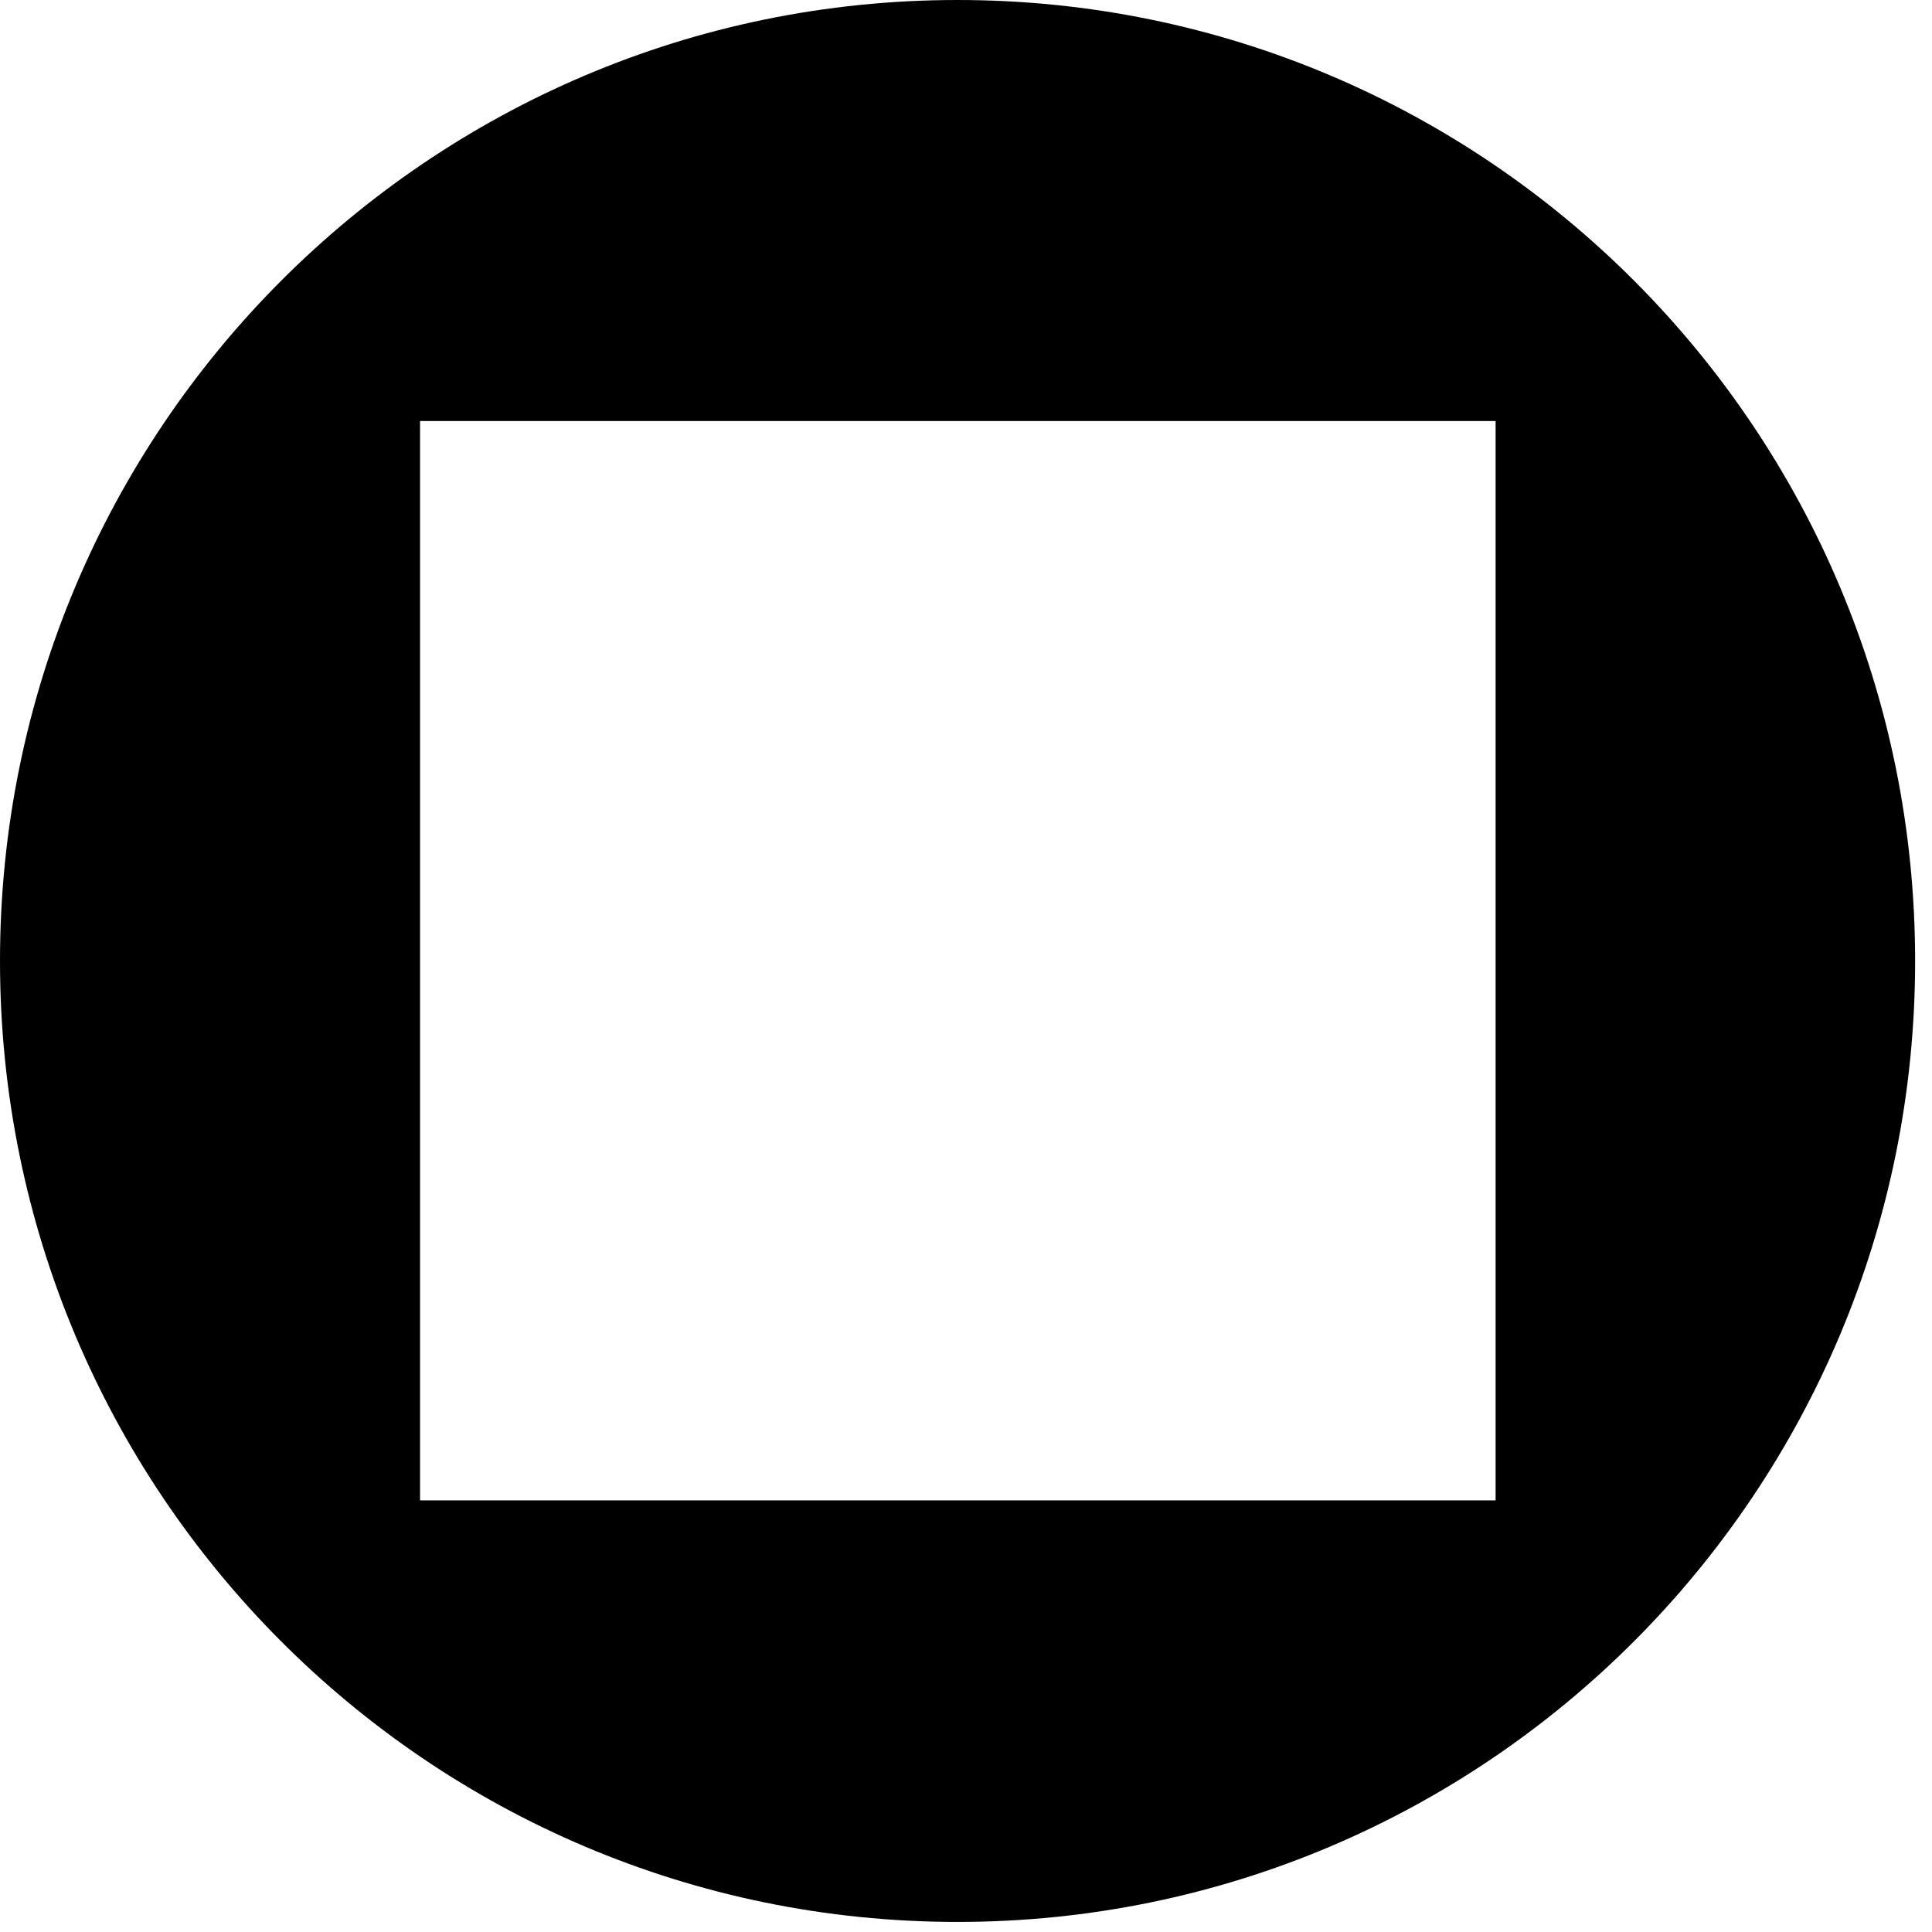
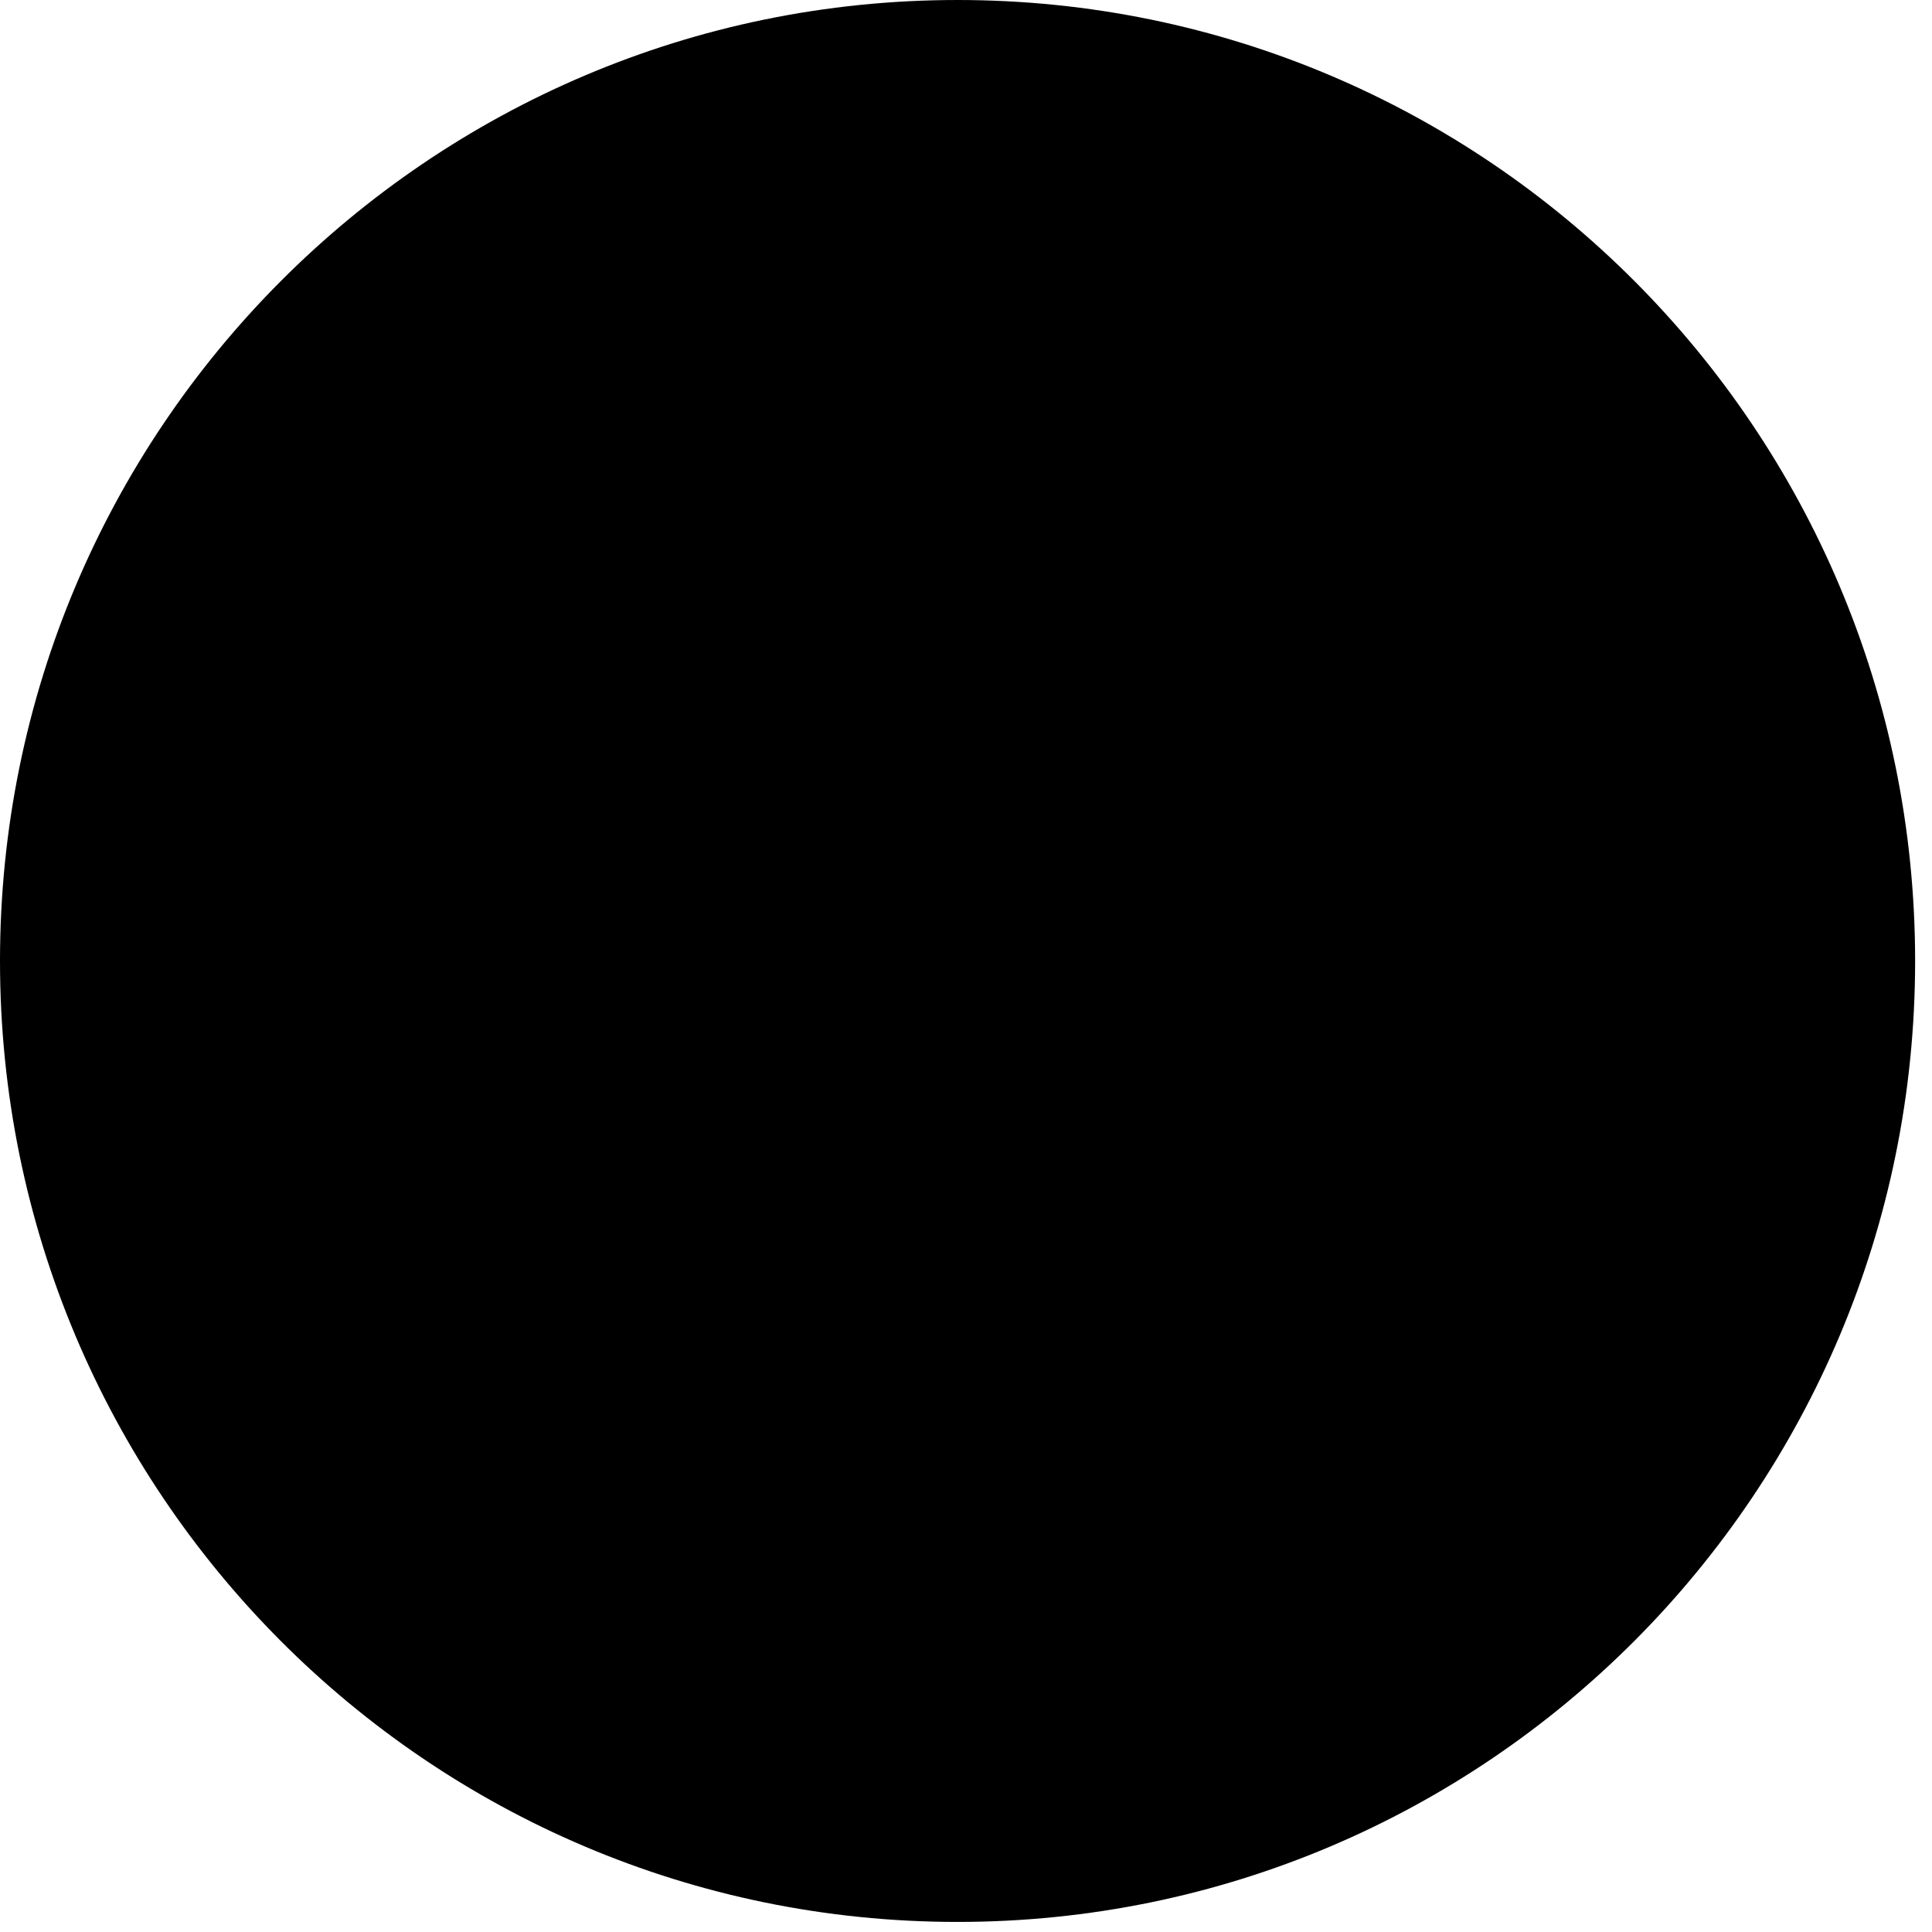
<svg xmlns="http://www.w3.org/2000/svg" width="98" height="98" viewBox="0 0 98 98" fill="none">
-   <path d="M48.572 0C21.759 0 0 21.809 0 48.744C0 75.679 21.732 97.489 48.572 97.489C75.411 97.489 97.144 75.679 97.144 48.744C97.144 21.809 75.411 0 48.572 0ZM75.864 76.106H21.307V21.356H75.864V76.106Z" fill="black" />
+   <path d="M48.572 0C21.759 0 0 21.809 0 48.744C0 75.679 21.732 97.489 48.572 97.489C75.411 97.489 97.144 75.679 97.144 48.744C97.144 21.809 75.411 0 48.572 0ZM75.864 76.106H21.307V21.356V76.106Z" fill="black" />
</svg>